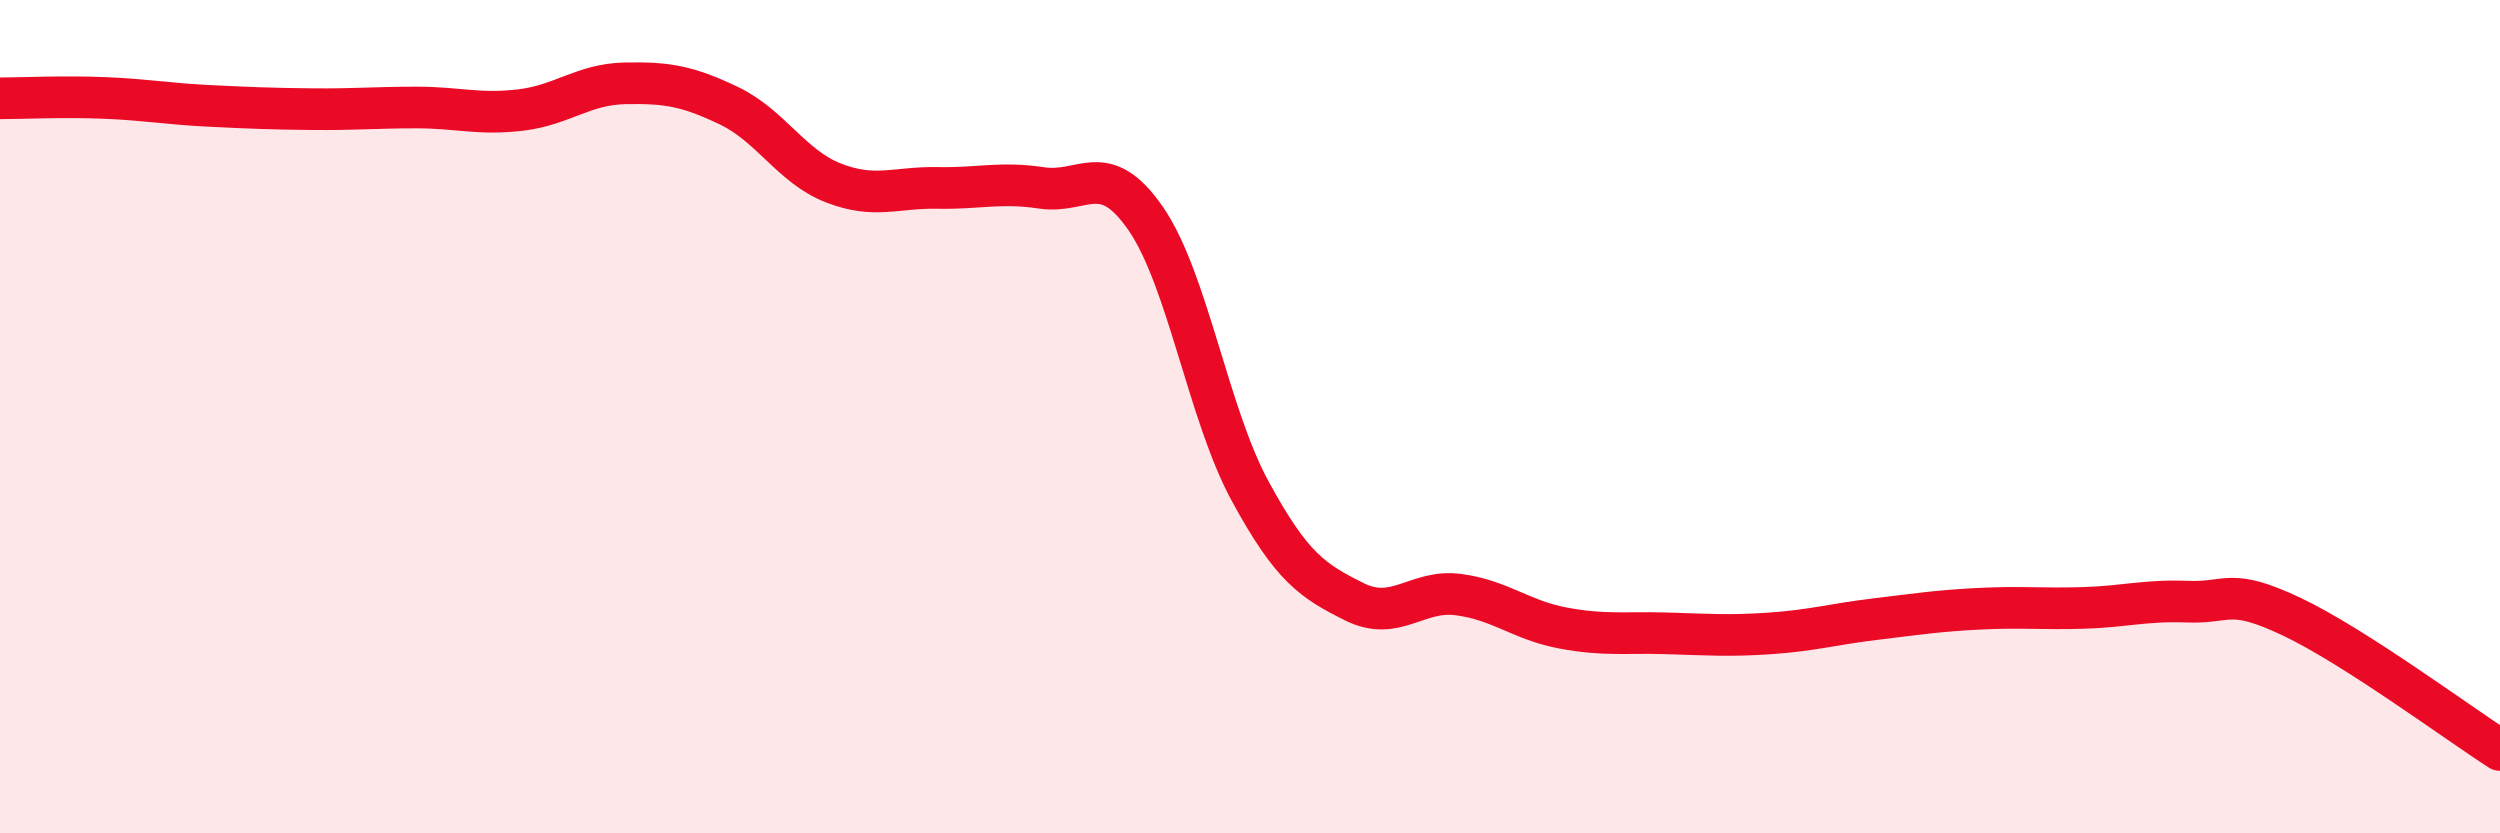
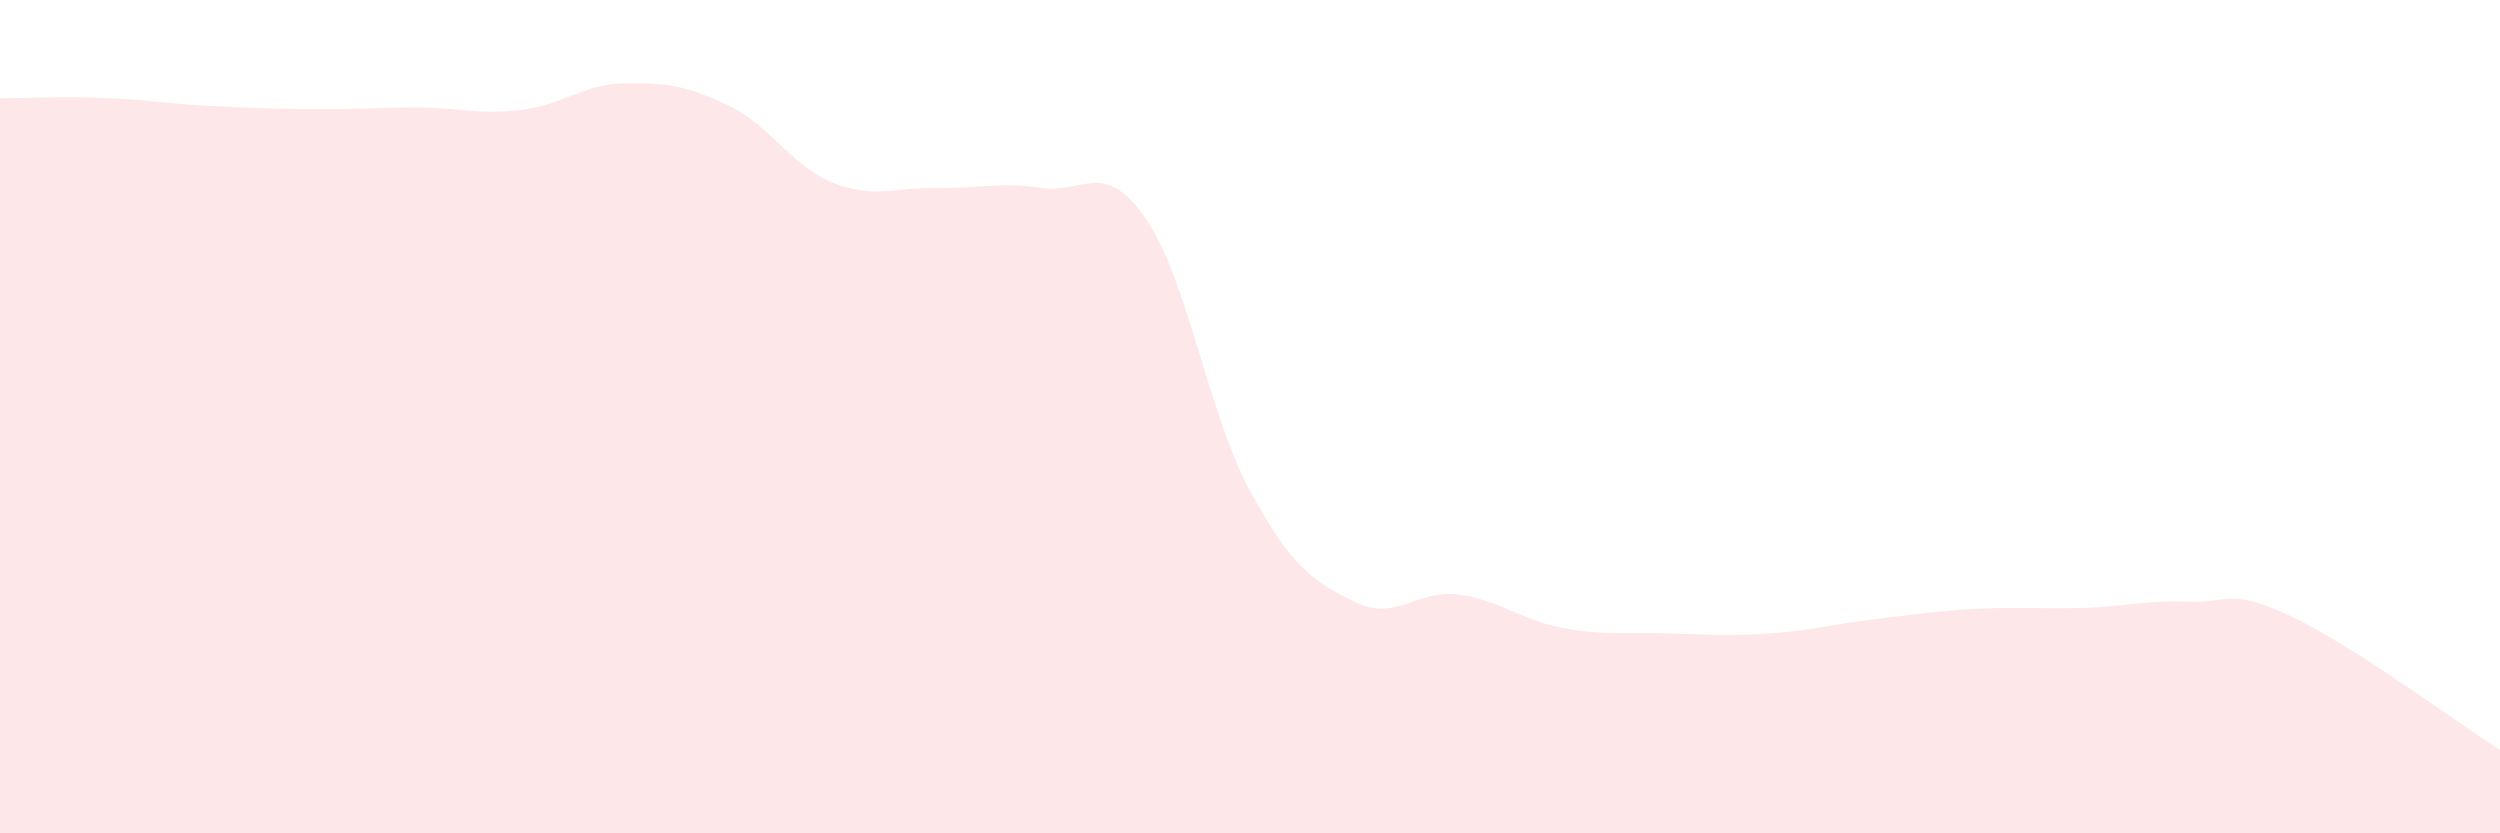
<svg xmlns="http://www.w3.org/2000/svg" width="60" height="20" viewBox="0 0 60 20">
  <path d="M 0,2.36 C 0.5,2.36 1.5,2.31 2.5,2.35 C 3.5,2.39 4,2.49 5,2.54 C 6,2.59 6.5,2.61 7.5,2.62 C 8.5,2.63 9,2.58 10,2.58 C 11,2.58 11.5,2.76 12.5,2.64 C 13.5,2.52 14,2.02 15,2 C 16,1.98 16.5,2.06 17.5,2.54 C 18.5,3.02 19,4 20,4.39 C 21,4.78 21.5,4.49 22.5,4.51 C 23.5,4.53 24,4.36 25,4.51 C 26,4.66 26.5,3.8 27.5,5.25 C 28.5,6.7 29,9.94 30,11.78 C 31,13.62 31.5,13.94 32.5,14.44 C 33.5,14.94 34,14.14 35,14.27 C 36,14.4 36.5,14.88 37.5,15.07 C 38.5,15.26 39,15.17 40,15.2 C 41,15.23 41.5,15.27 42.5,15.2 C 43.5,15.13 44,14.98 45,14.86 C 46,14.74 46.5,14.66 47.5,14.61 C 48.5,14.56 49,14.62 50,14.59 C 51,14.56 51.5,14.4 52.5,14.44 C 53.5,14.48 53.5,14.09 55,14.8 C 56.5,15.51 59,17.36 60,18L60 20L0 20Z" fill="#EB0A25" opacity="0.1" stroke-linecap="round" stroke-linejoin="round" />
-   <path d="M 0,2.36 C 0.5,2.36 1.5,2.31 2.5,2.35 C 3.5,2.39 4,2.49 5,2.54 C 6,2.59 6.5,2.61 7.5,2.62 C 8.5,2.63 9,2.58 10,2.58 C 11,2.58 11.5,2.76 12.5,2.64 C 13.5,2.52 14,2.02 15,2 C 16,1.98 16.5,2.06 17.5,2.54 C 18.5,3.02 19,4 20,4.39 C 21,4.78 21.5,4.49 22.5,4.51 C 23.5,4.53 24,4.36 25,4.51 C 26,4.66 26.5,3.8 27.5,5.25 C 28.5,6.7 29,9.94 30,11.78 C 31,13.62 31.5,13.94 32.5,14.44 C 33.5,14.94 34,14.14 35,14.27 C 36,14.4 36.5,14.88 37.5,15.07 C 38.5,15.26 39,15.17 40,15.2 C 41,15.23 41.5,15.27 42.5,15.2 C 43.5,15.13 44,14.98 45,14.86 C 46,14.74 46.5,14.66 47.5,14.61 C 48.5,14.56 49,14.62 50,14.59 C 51,14.56 51.5,14.4 52.5,14.44 C 53.5,14.48 53.5,14.09 55,14.8 C 56.5,15.51 59,17.36 60,18" stroke="#EB0A25" stroke-width="1" fill="none" stroke-linecap="round" stroke-linejoin="round" />
</svg>